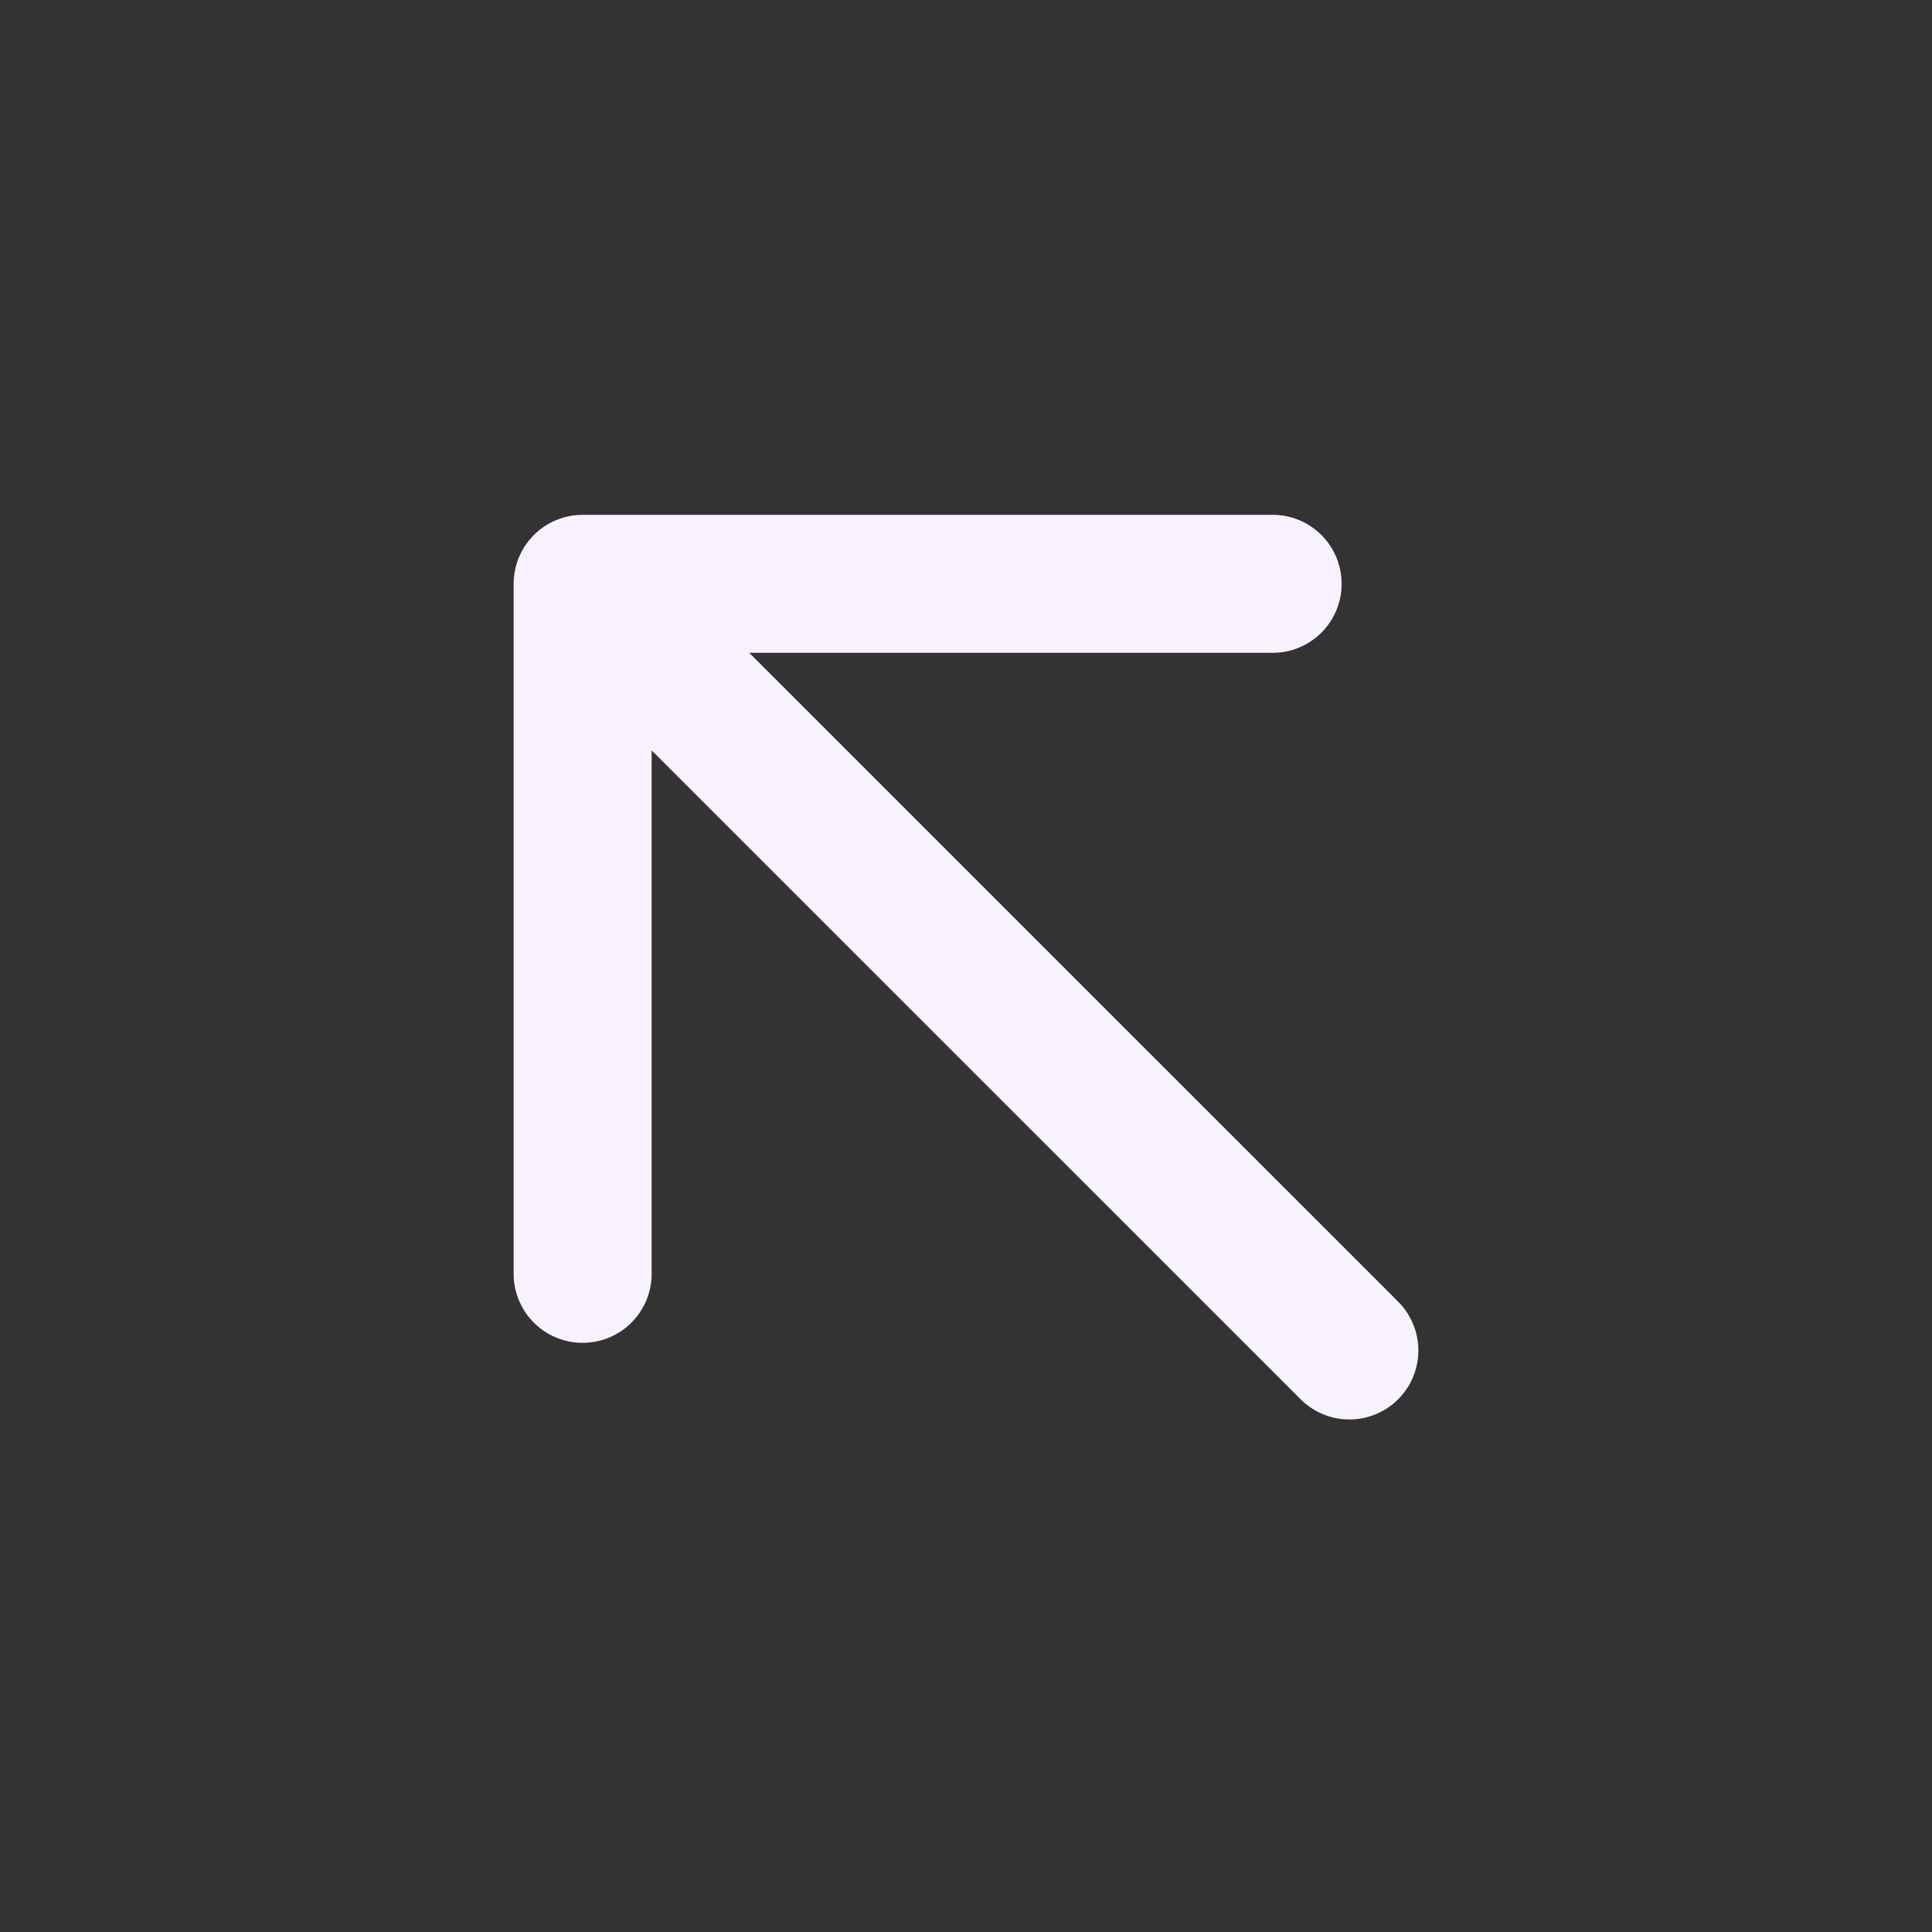
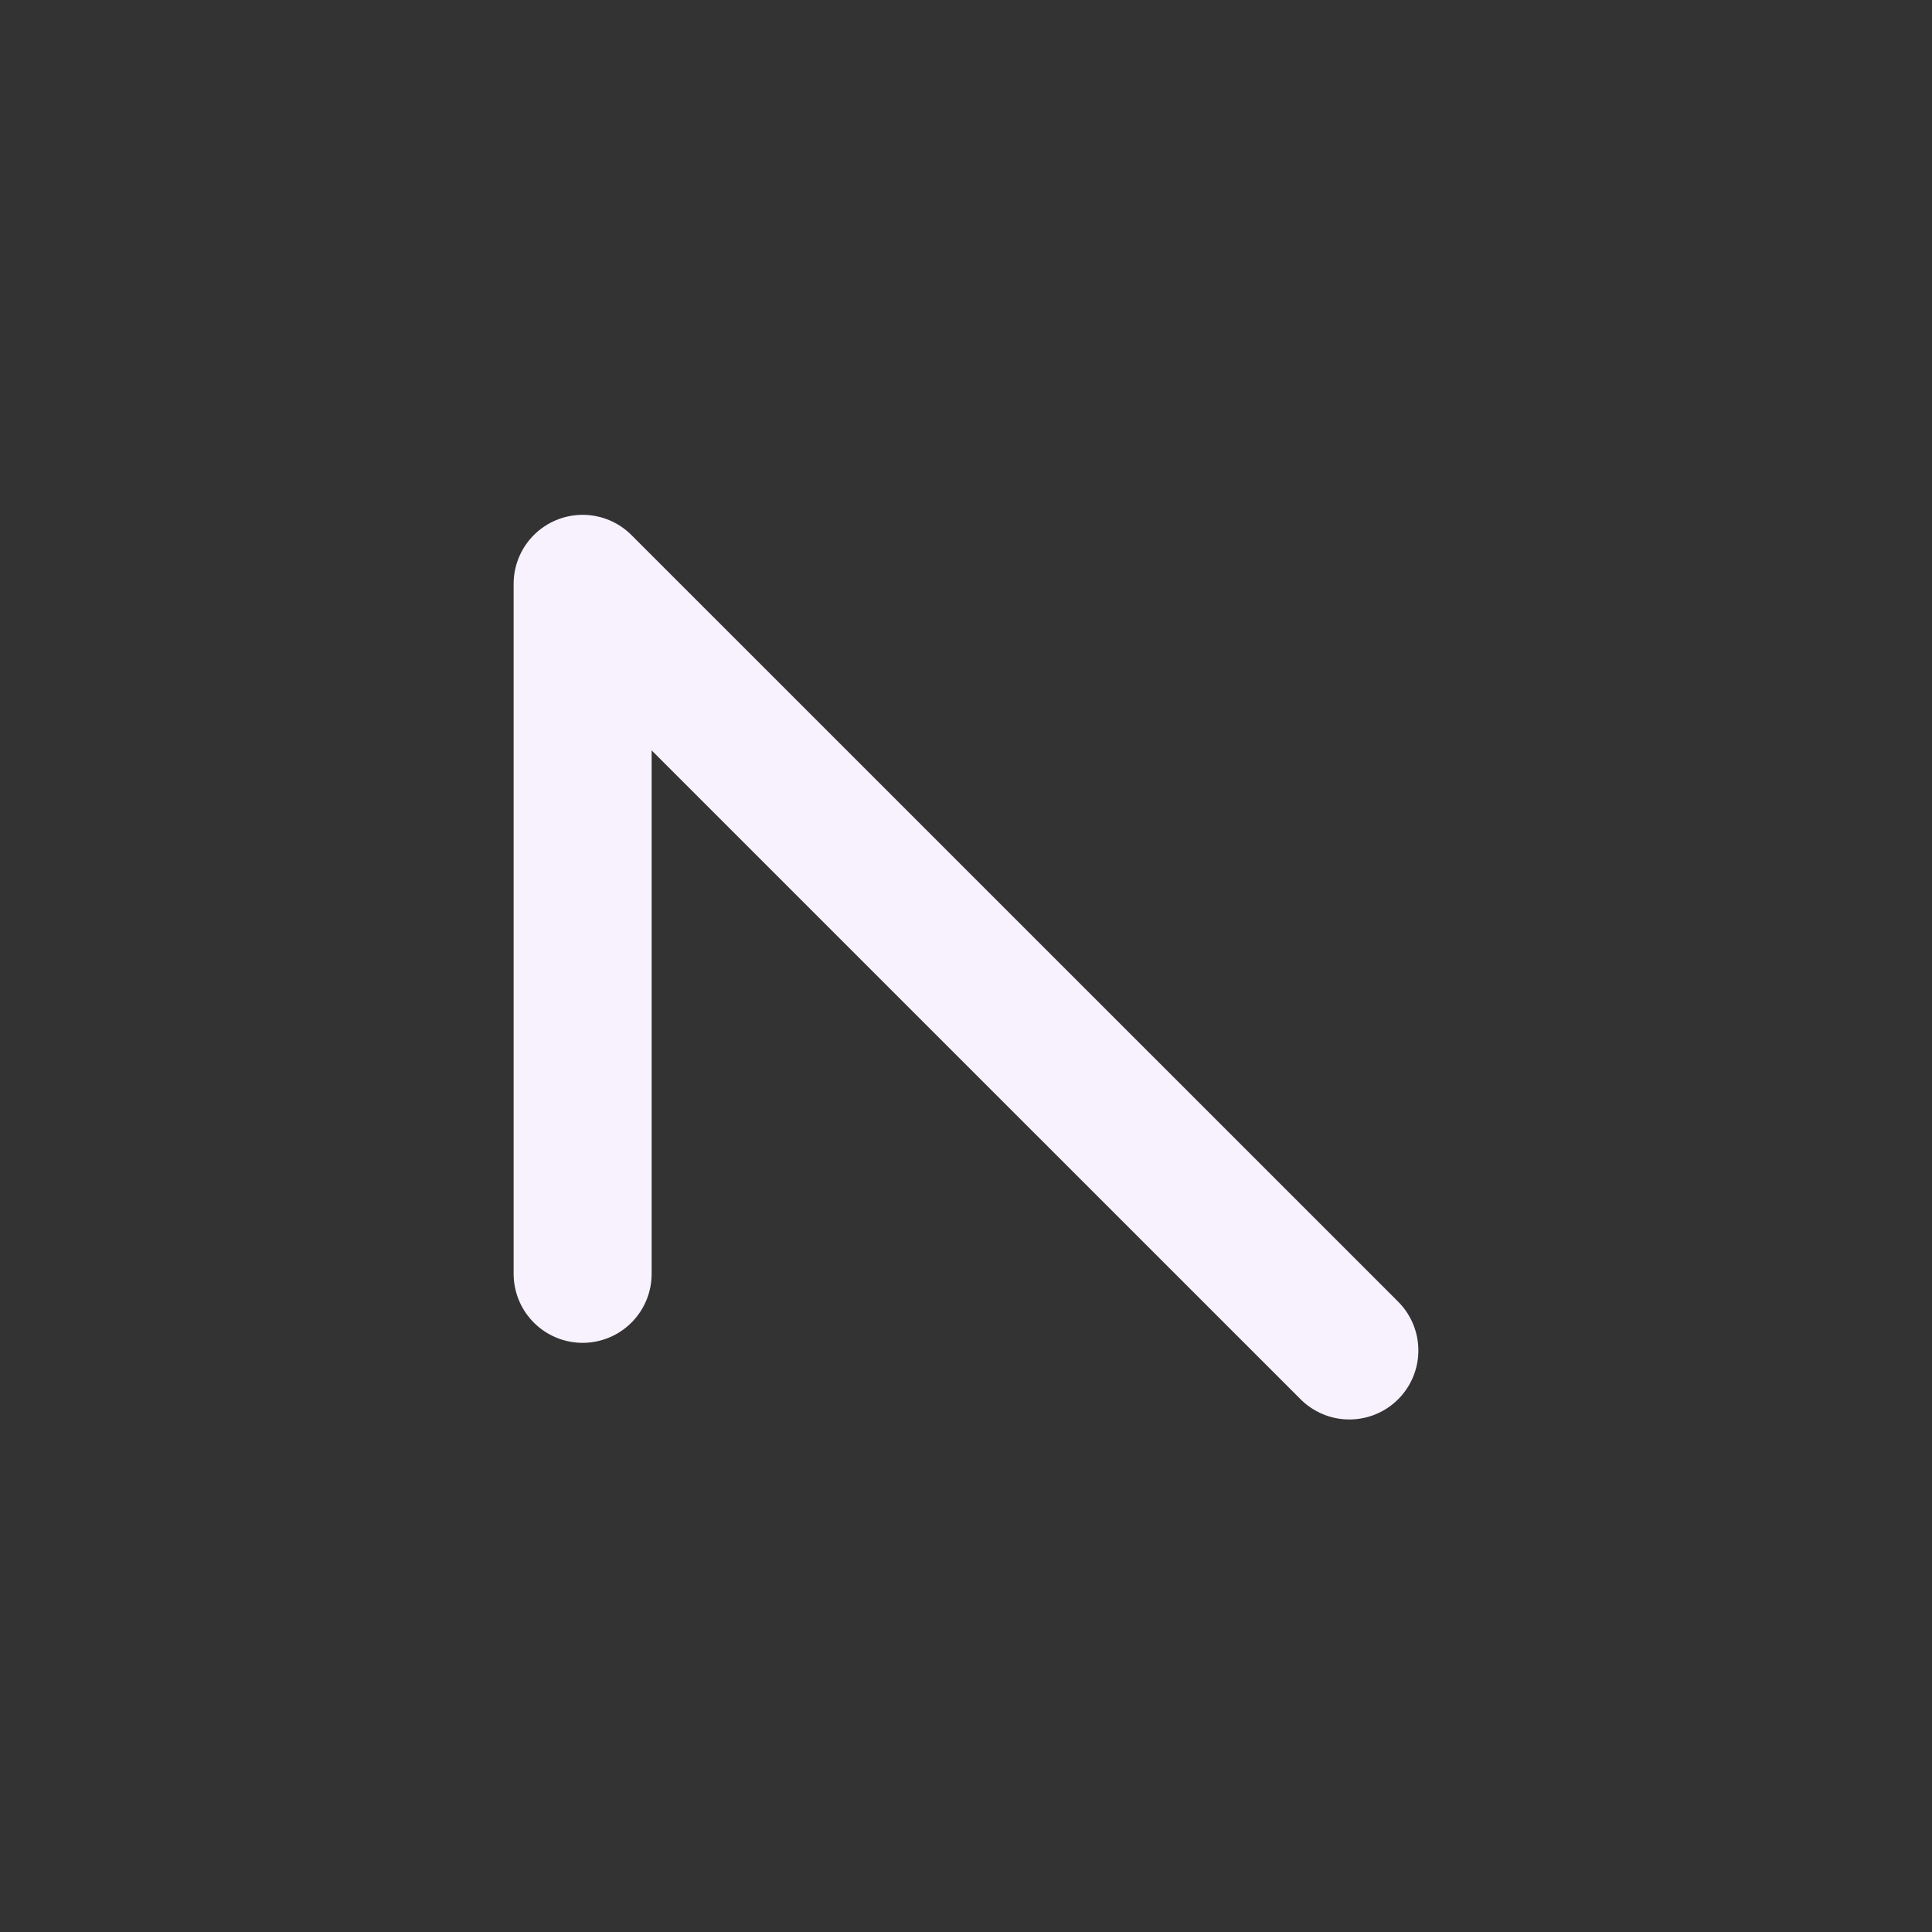
<svg xmlns="http://www.w3.org/2000/svg" width="21" height="21" viewBox="0 0 21 21" fill="none">
  <rect x="0" y="0" width="21" height="21" fill="#333333" stroke="none" />
-   <path d="M14.667 14.679L6.333 6.346M6.333 6.346H13.833M6.333 6.346V13.846" stroke="#F8F2FF" stroke-width="1.5" stroke-linecap="round" stroke-linejoin="round" />
+   <path d="M14.667 14.679L6.333 6.346M6.333 6.346M6.333 6.346V13.846" stroke="#F8F2FF" stroke-width="1.5" stroke-linecap="round" stroke-linejoin="round" />
</svg>